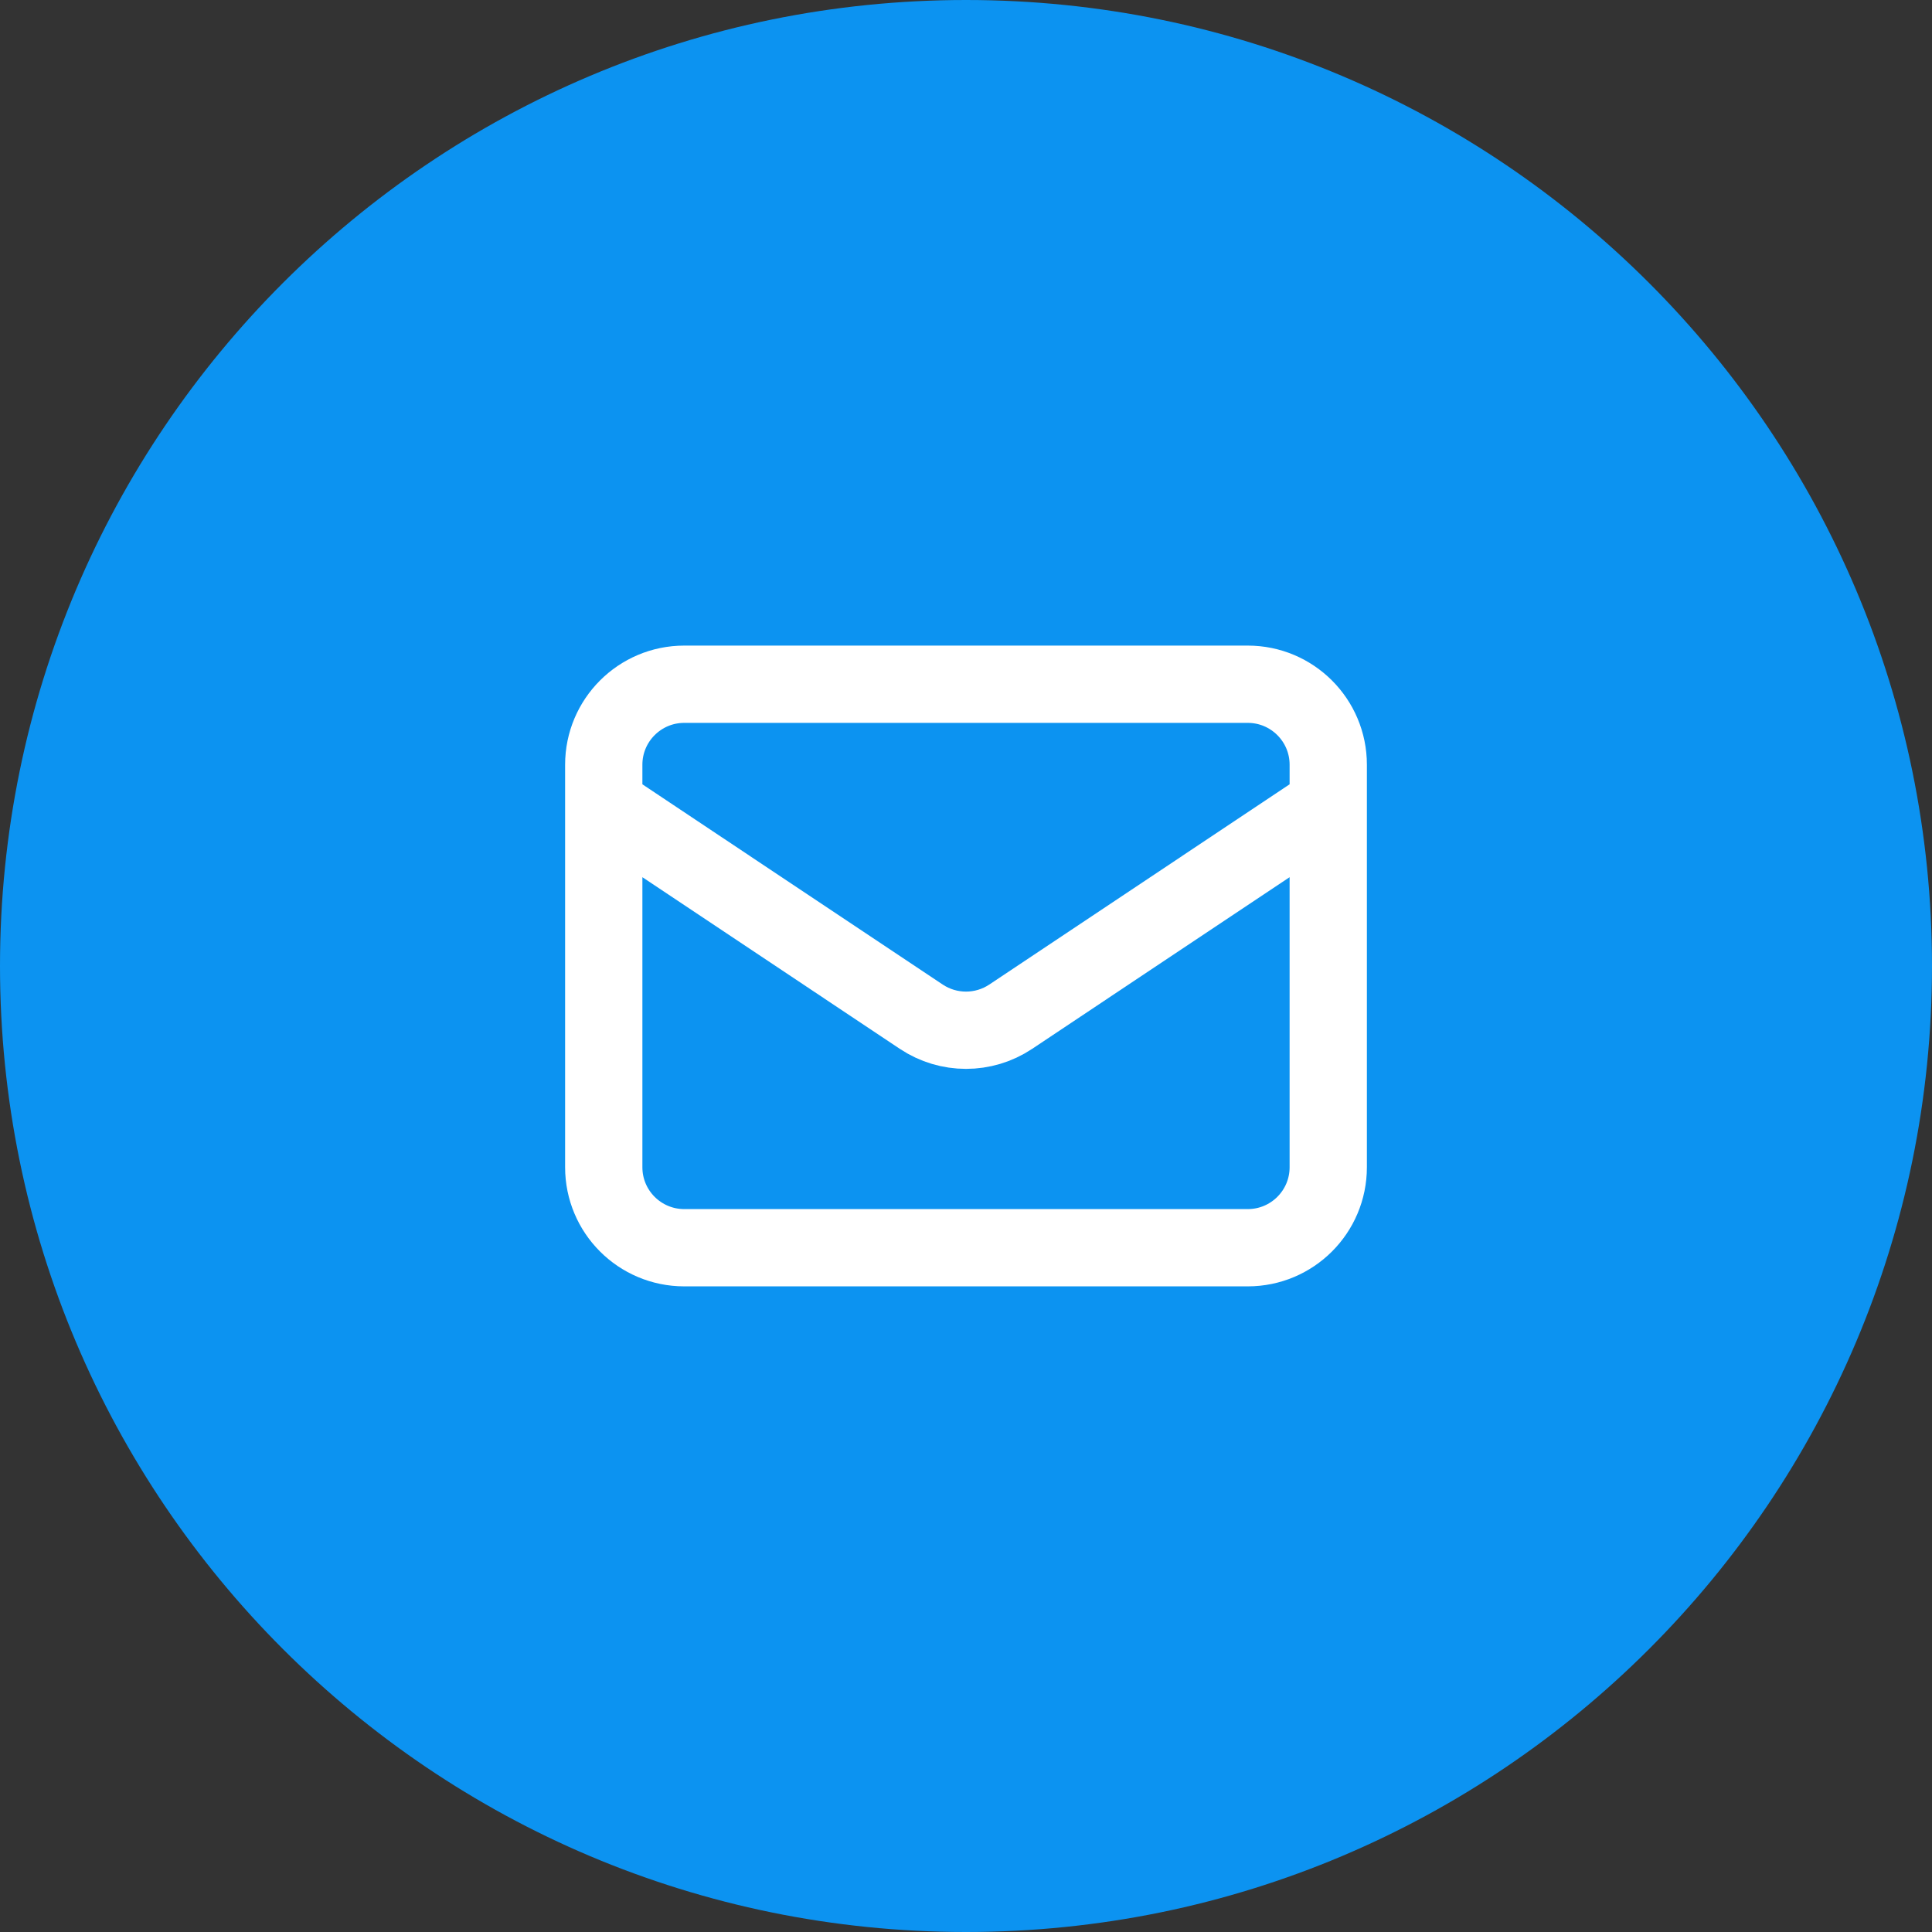
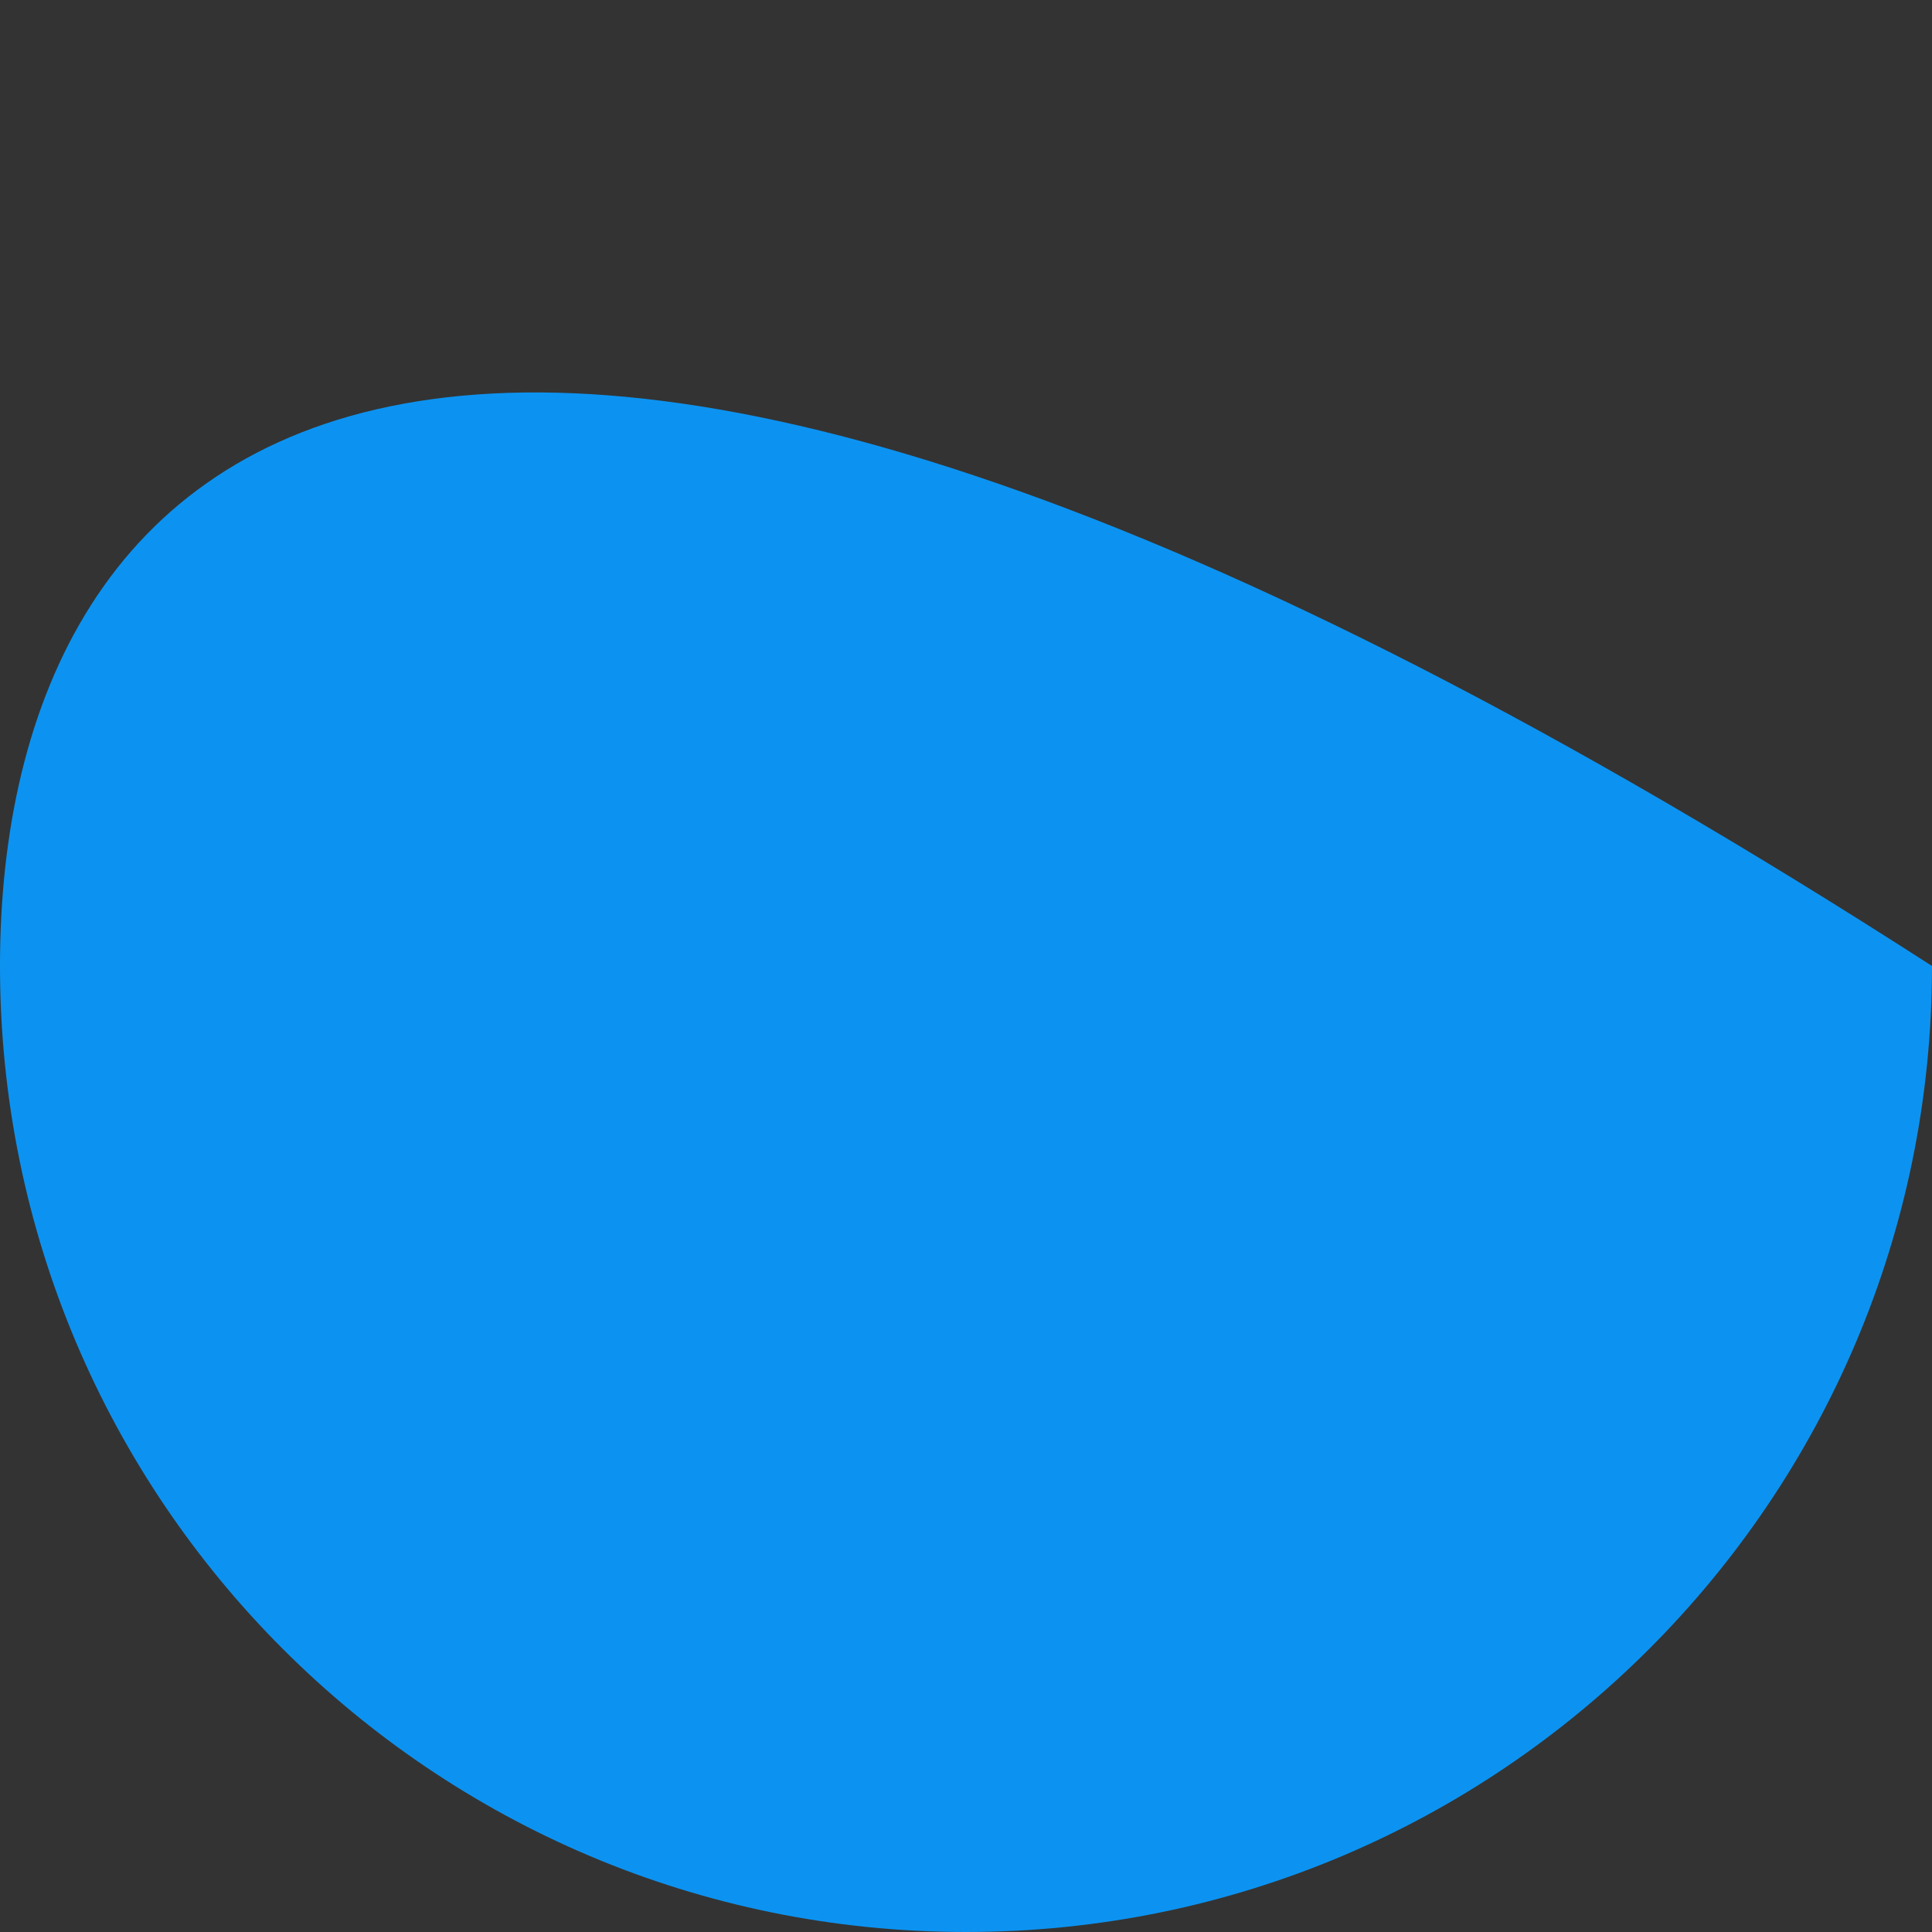
<svg xmlns="http://www.w3.org/2000/svg" width="50" height="50" viewBox="0 0 50 50" fill="none">
  <rect x="0" y="0" width="50" height="50" fill="#333333" stroke="none" />
-   <path d="M25 50C38.807 50 50 38.807 50 25C50 11.193 38.807 0 25 0C11.193 0 0 11.193 0 25C0 38.807 11.193 50 25 50Z" fill="#0C93F1" />
-   <path d="M15.625 20.833L23.844 26.313C24.544 26.779 25.456 26.779 26.156 26.313L34.375 20.833M17.708 32.291H32.292C33.442 32.291 34.375 31.359 34.375 30.208V19.791C34.375 18.641 33.442 17.708 32.292 17.708H17.708C16.558 17.708 15.625 18.641 15.625 19.791V30.208C15.625 31.359 16.558 32.291 17.708 32.291Z" fill="#0C93F1" />
-   <path d="M15.625 20.833L23.844 26.313C24.544 26.779 25.456 26.779 26.156 26.313L34.375 20.833M17.708 32.291H32.292C33.442 32.291 34.375 31.359 34.375 30.208V19.791C34.375 18.641 33.442 17.708 32.292 17.708H17.708C16.558 17.708 15.625 18.641 15.625 19.791V30.208C15.625 31.359 16.558 32.291 17.708 32.291Z" stroke="white" stroke-width="2" stroke-linecap="round" stroke-linejoin="round" />
+   <path d="M25 50C38.807 50 50 38.807 50 25C11.193 0 0 11.193 0 25C0 38.807 11.193 50 25 50Z" fill="#0C93F1" />
</svg>